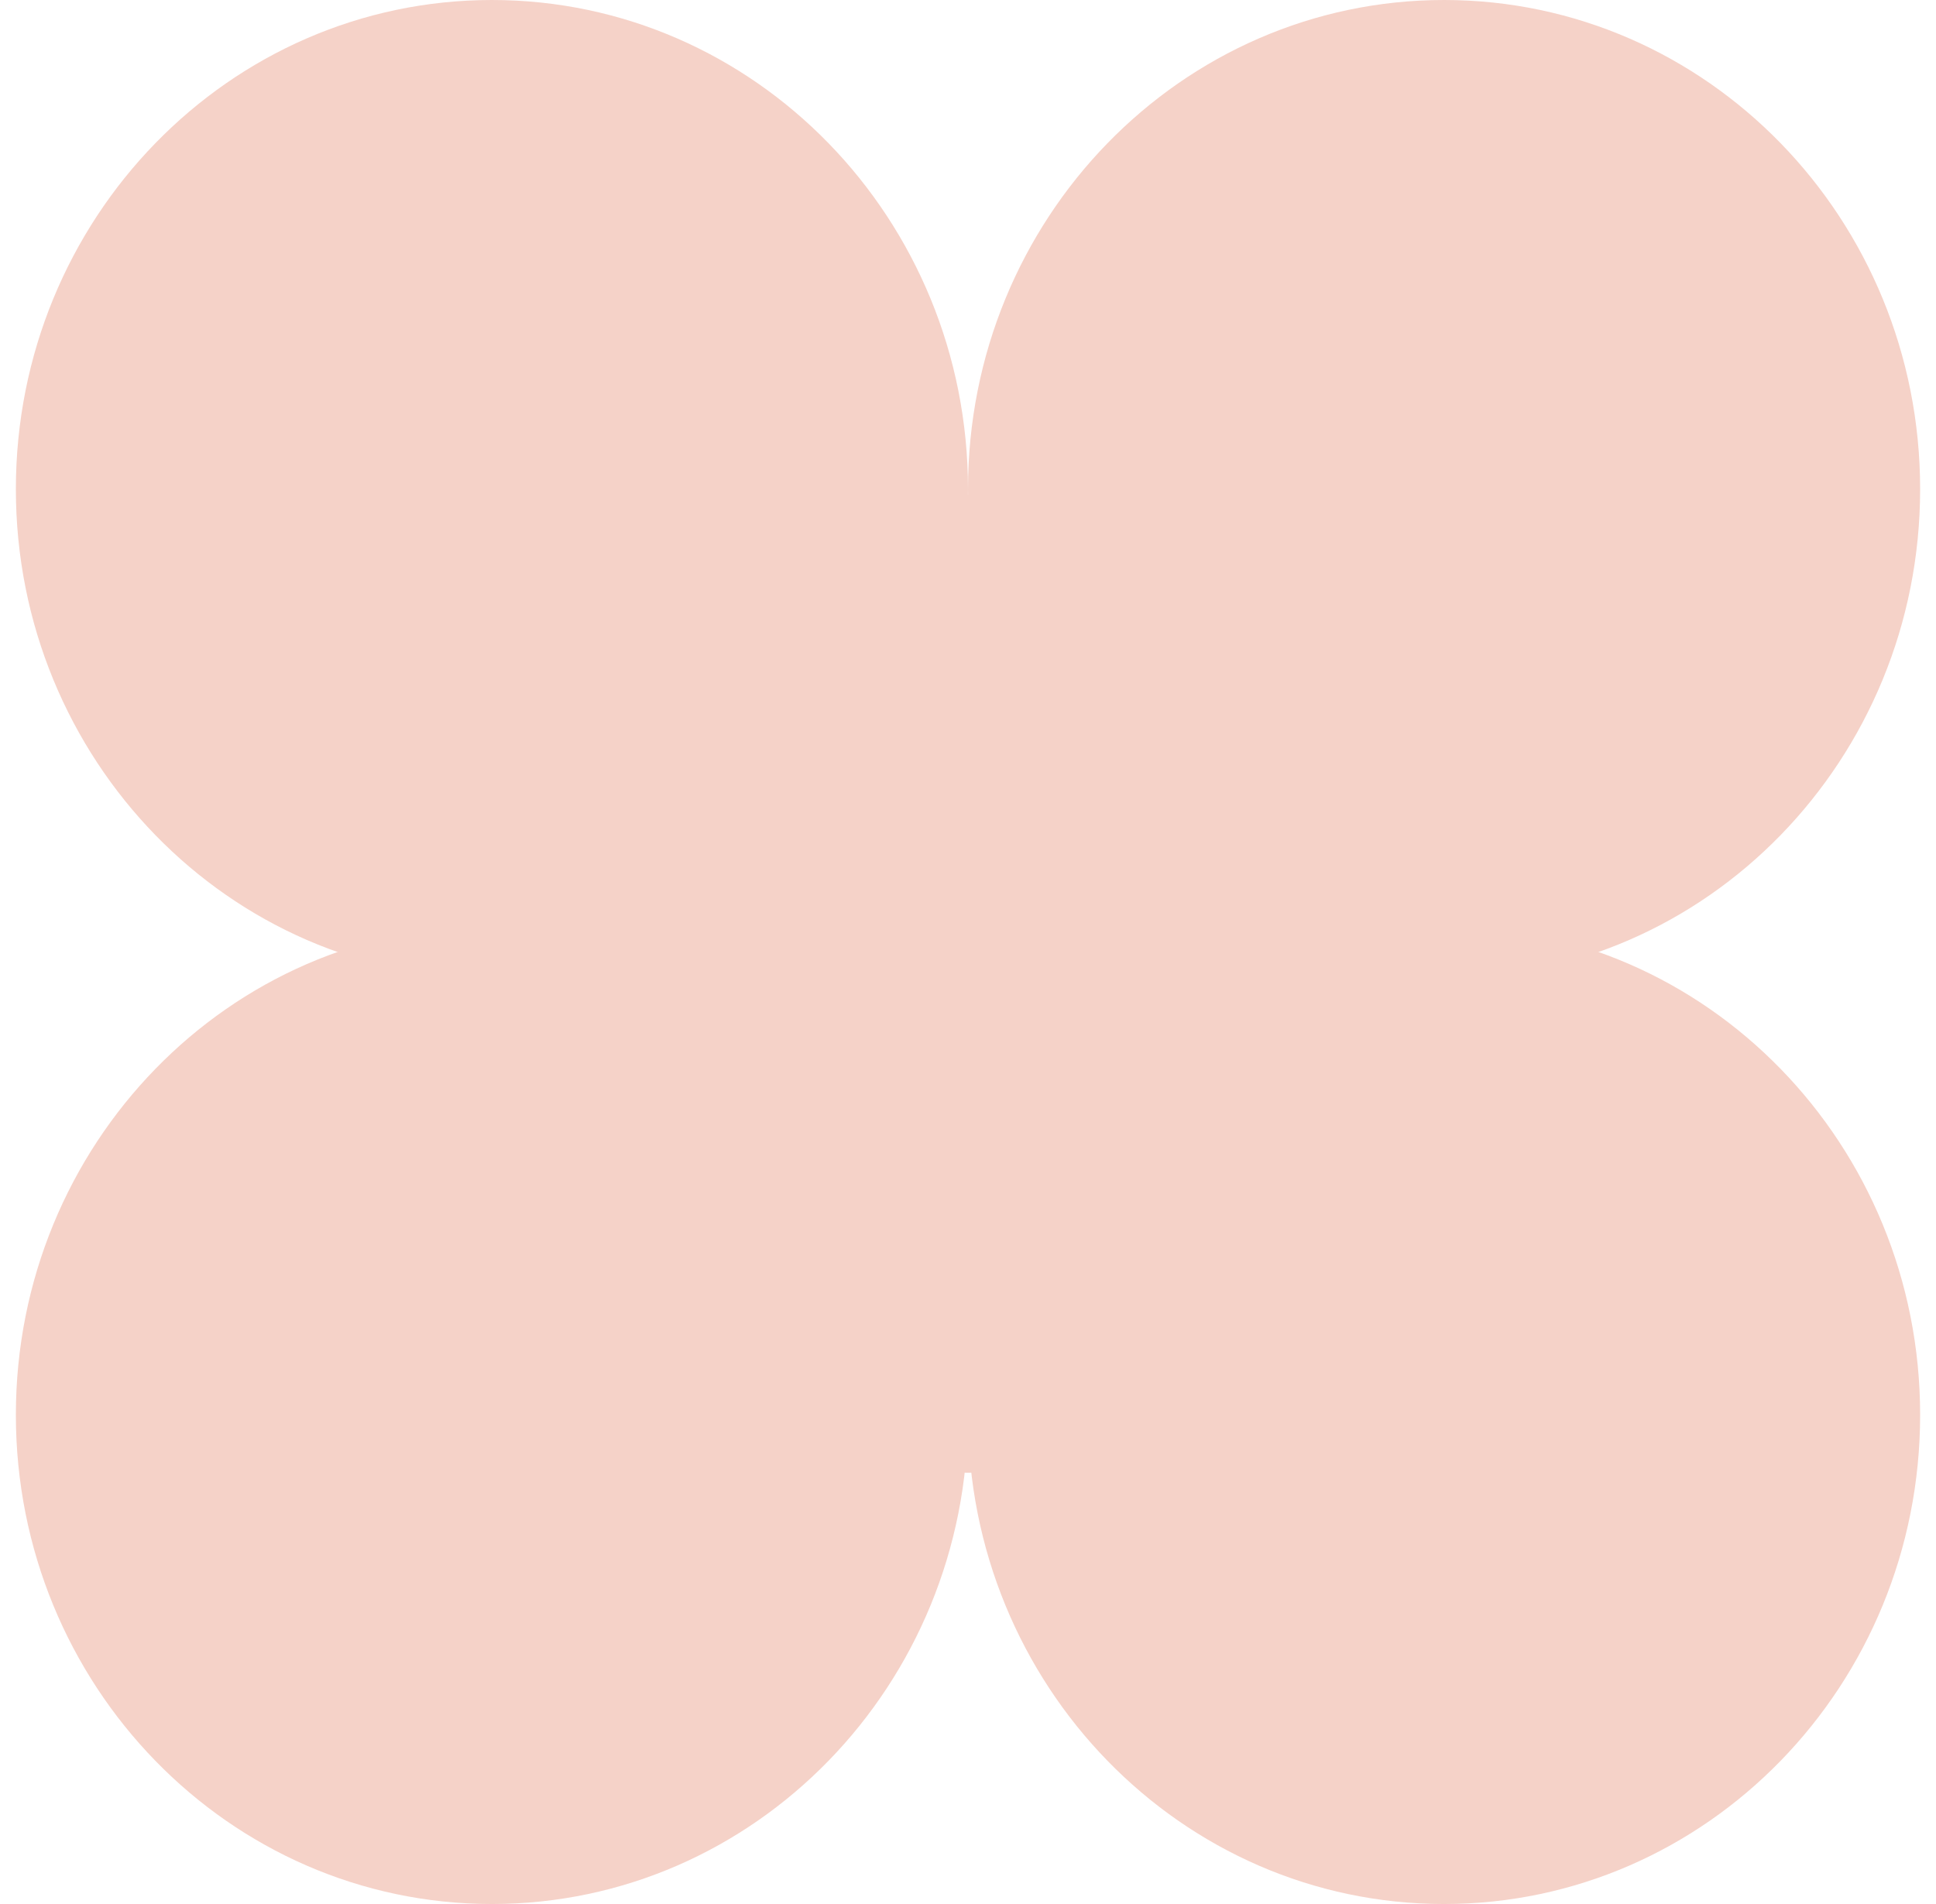
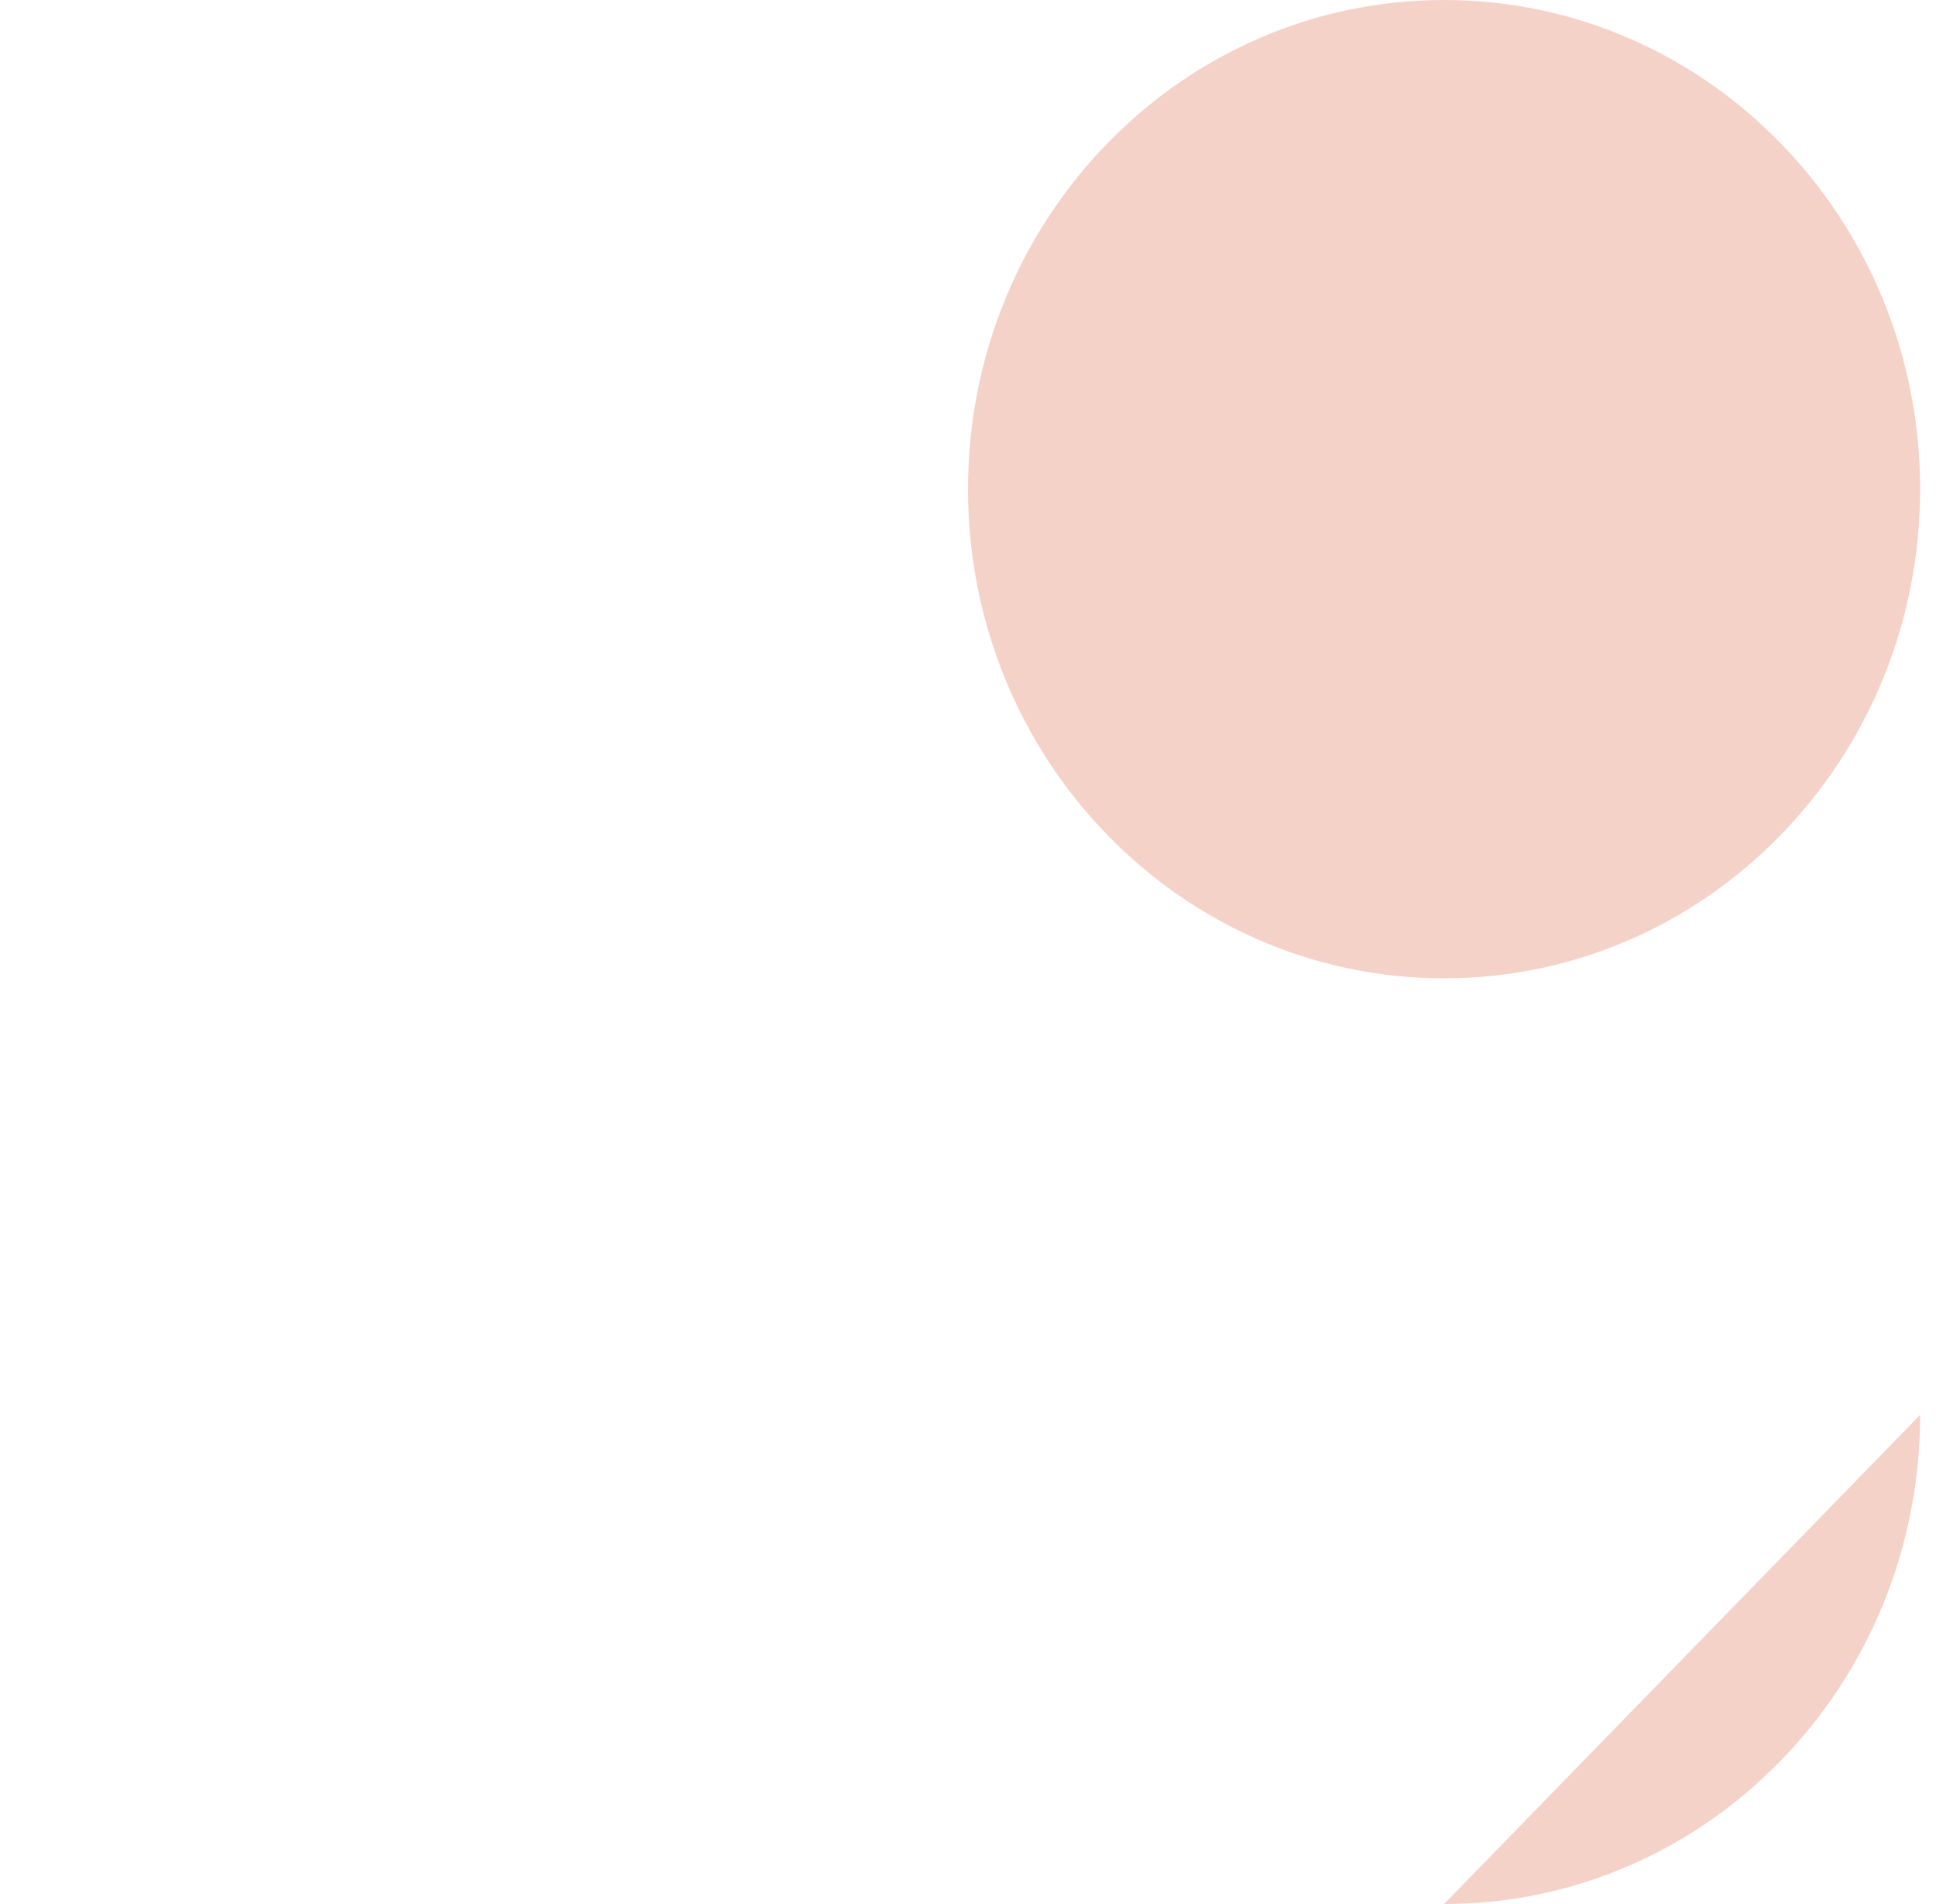
<svg xmlns="http://www.w3.org/2000/svg" width="61" height="60" viewBox="0 0 61 60" fill="none">
-   <path d="M30.5 15.414c0 8.513-6.716 15.415-15 15.415S.5 23.927.5 15.414 7.216 0 15.5 0s15 6.901 15 15.414" fill="#F5D2C8" />
-   <path d="M30.5 44.586C30.5 53.099 23.784 60 15.5 60S.5 53.099.5 44.586s6.716-15.415 15-15.415 15 6.901 15 15.415" fill="#F5D2C8" />
-   <path d="M45.661 30.995c0 8.513-6.788 15.414-15.161 15.414s-15.161-6.901-15.161-15.414S22.127 15.58 30.5 15.58s15.161 6.901 15.161 15.414" fill="#F5D2C8" />
  <path d="M60.5 15.414c0 8.513-6.716 15.415-15 15.415s-15-6.902-15-15.415S37.216 0 45.5 0s15 6.901 15 15.414" fill="#F5D2C8" />
-   <path d="M60.5 44.586C60.5 53.099 53.784 60 45.5 60s-15-6.901-15-15.414 6.716-15.415 15-15.415 15 6.901 15 15.415" fill="#F5D2C8" />
+   <path d="M60.5 44.586C60.5 53.099 53.784 60 45.5 60" fill="#F5D2C8" />
</svg>